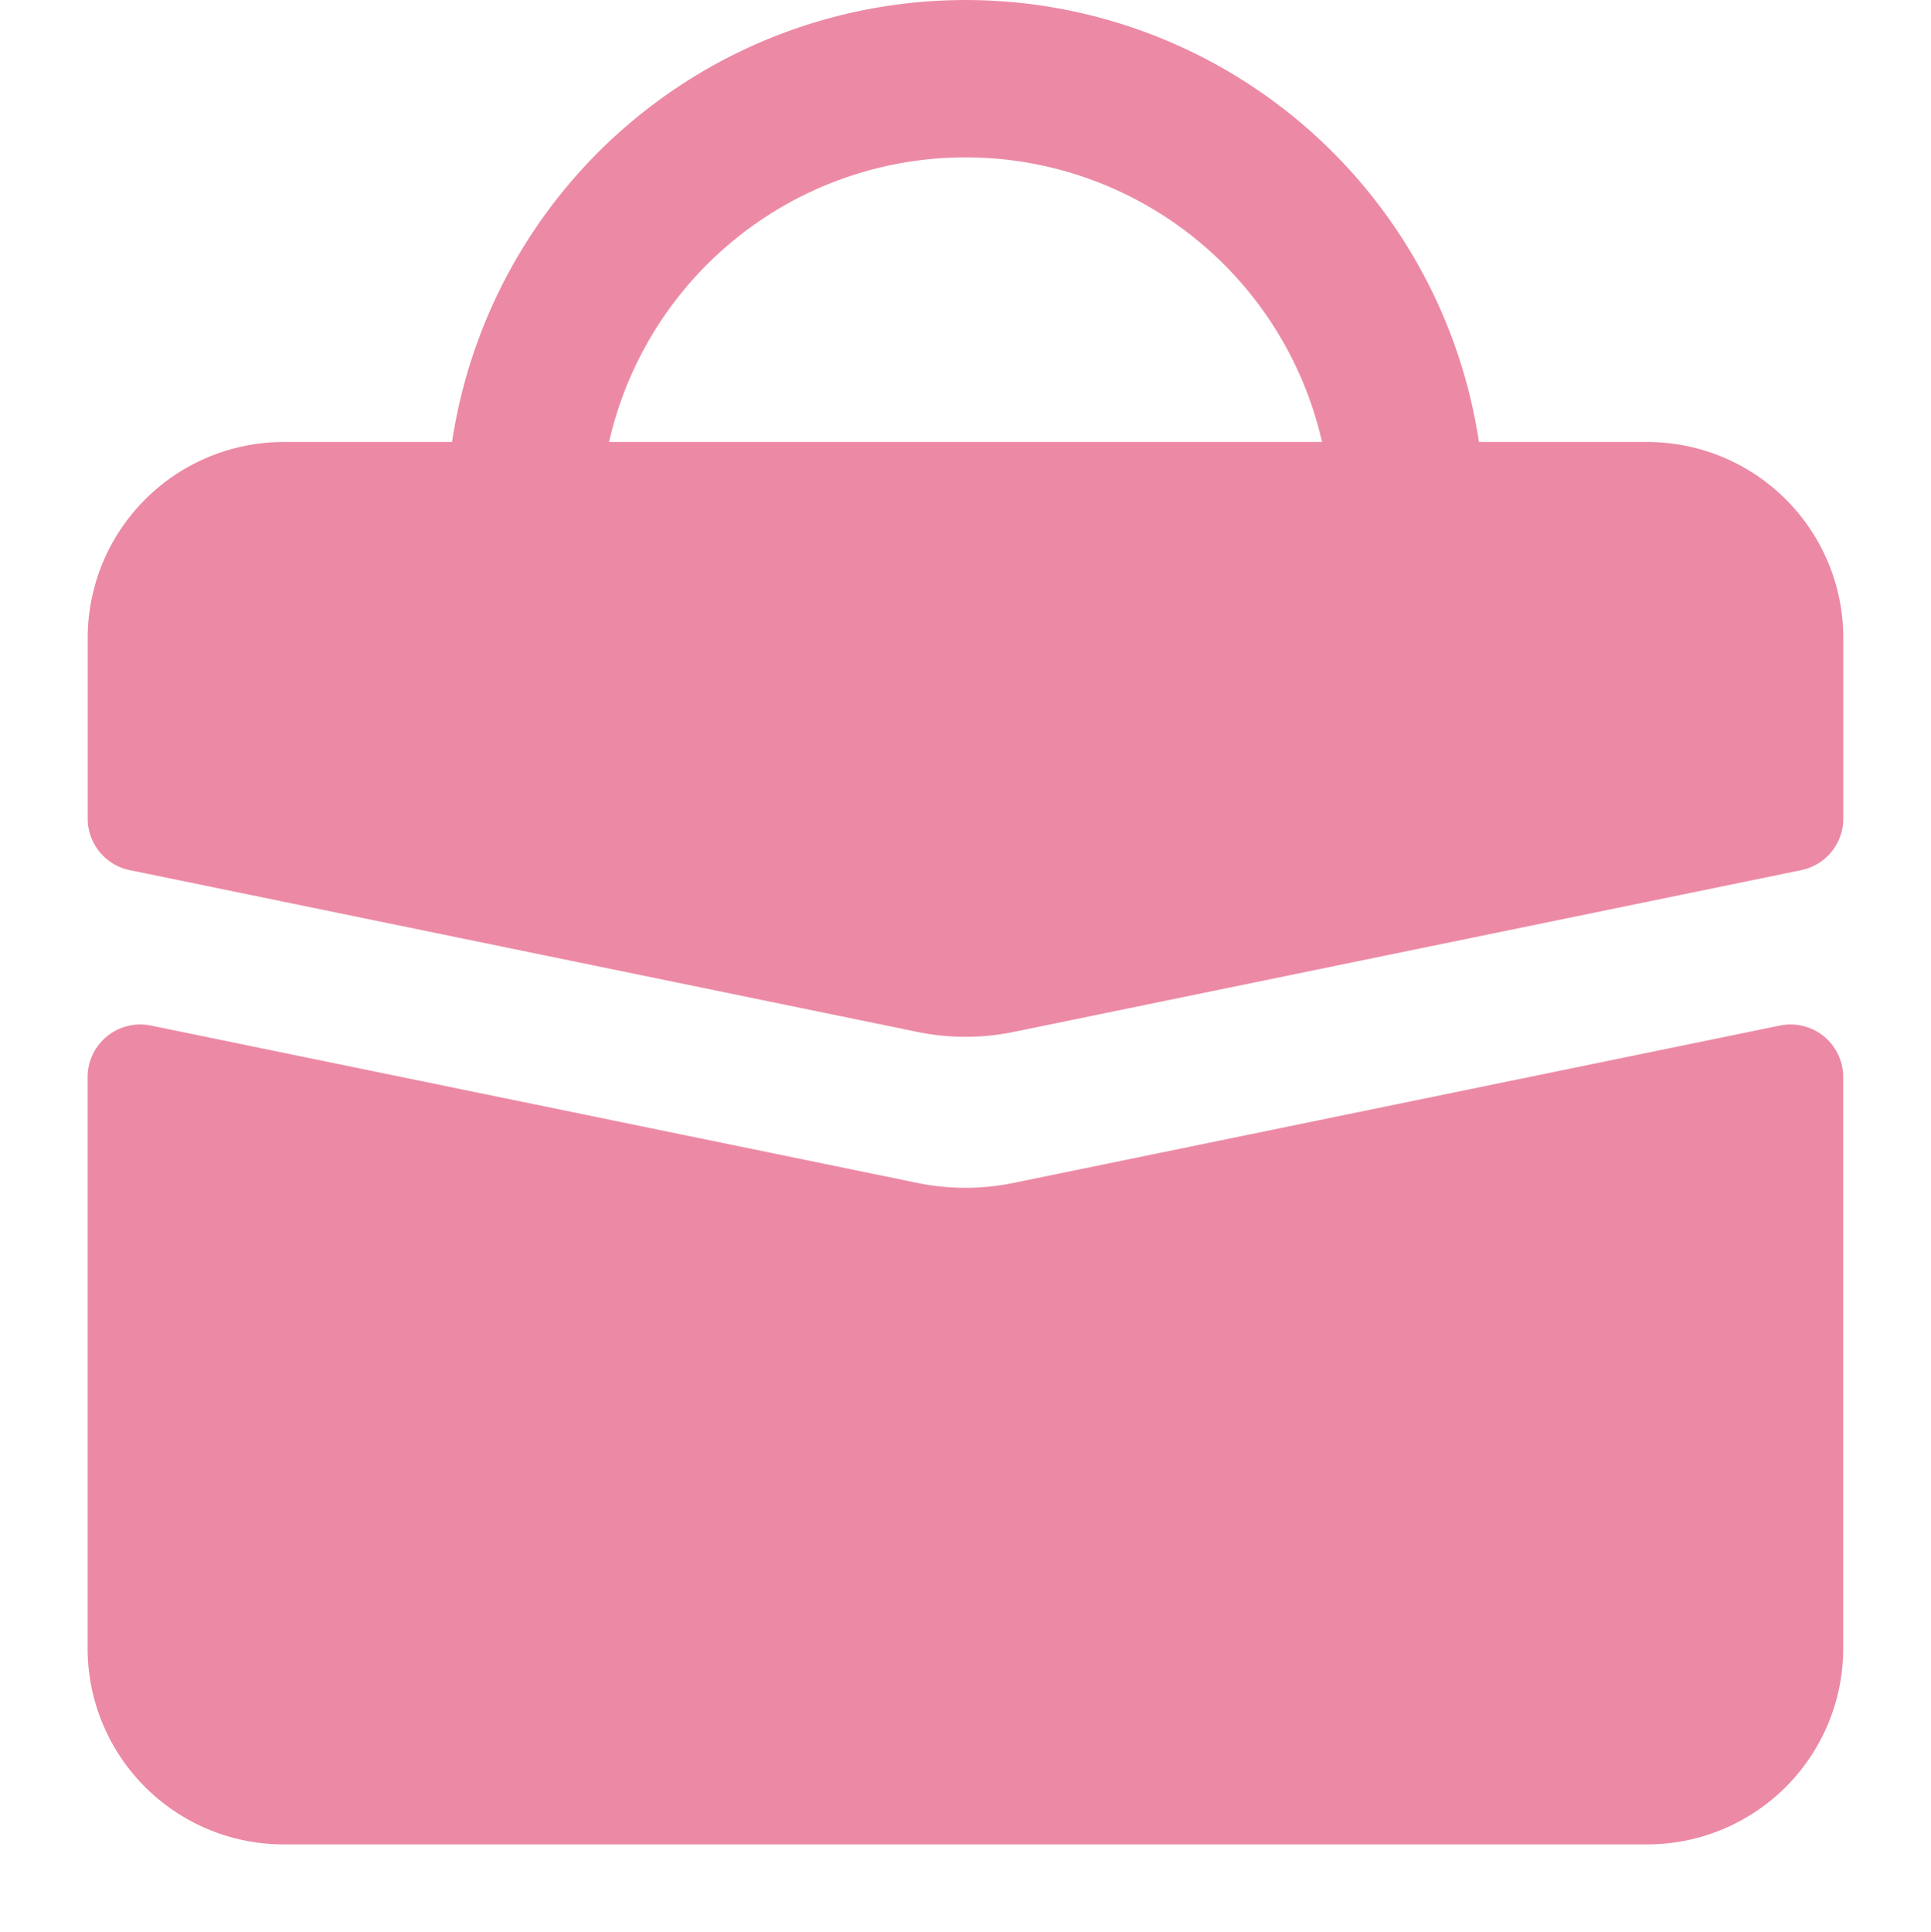
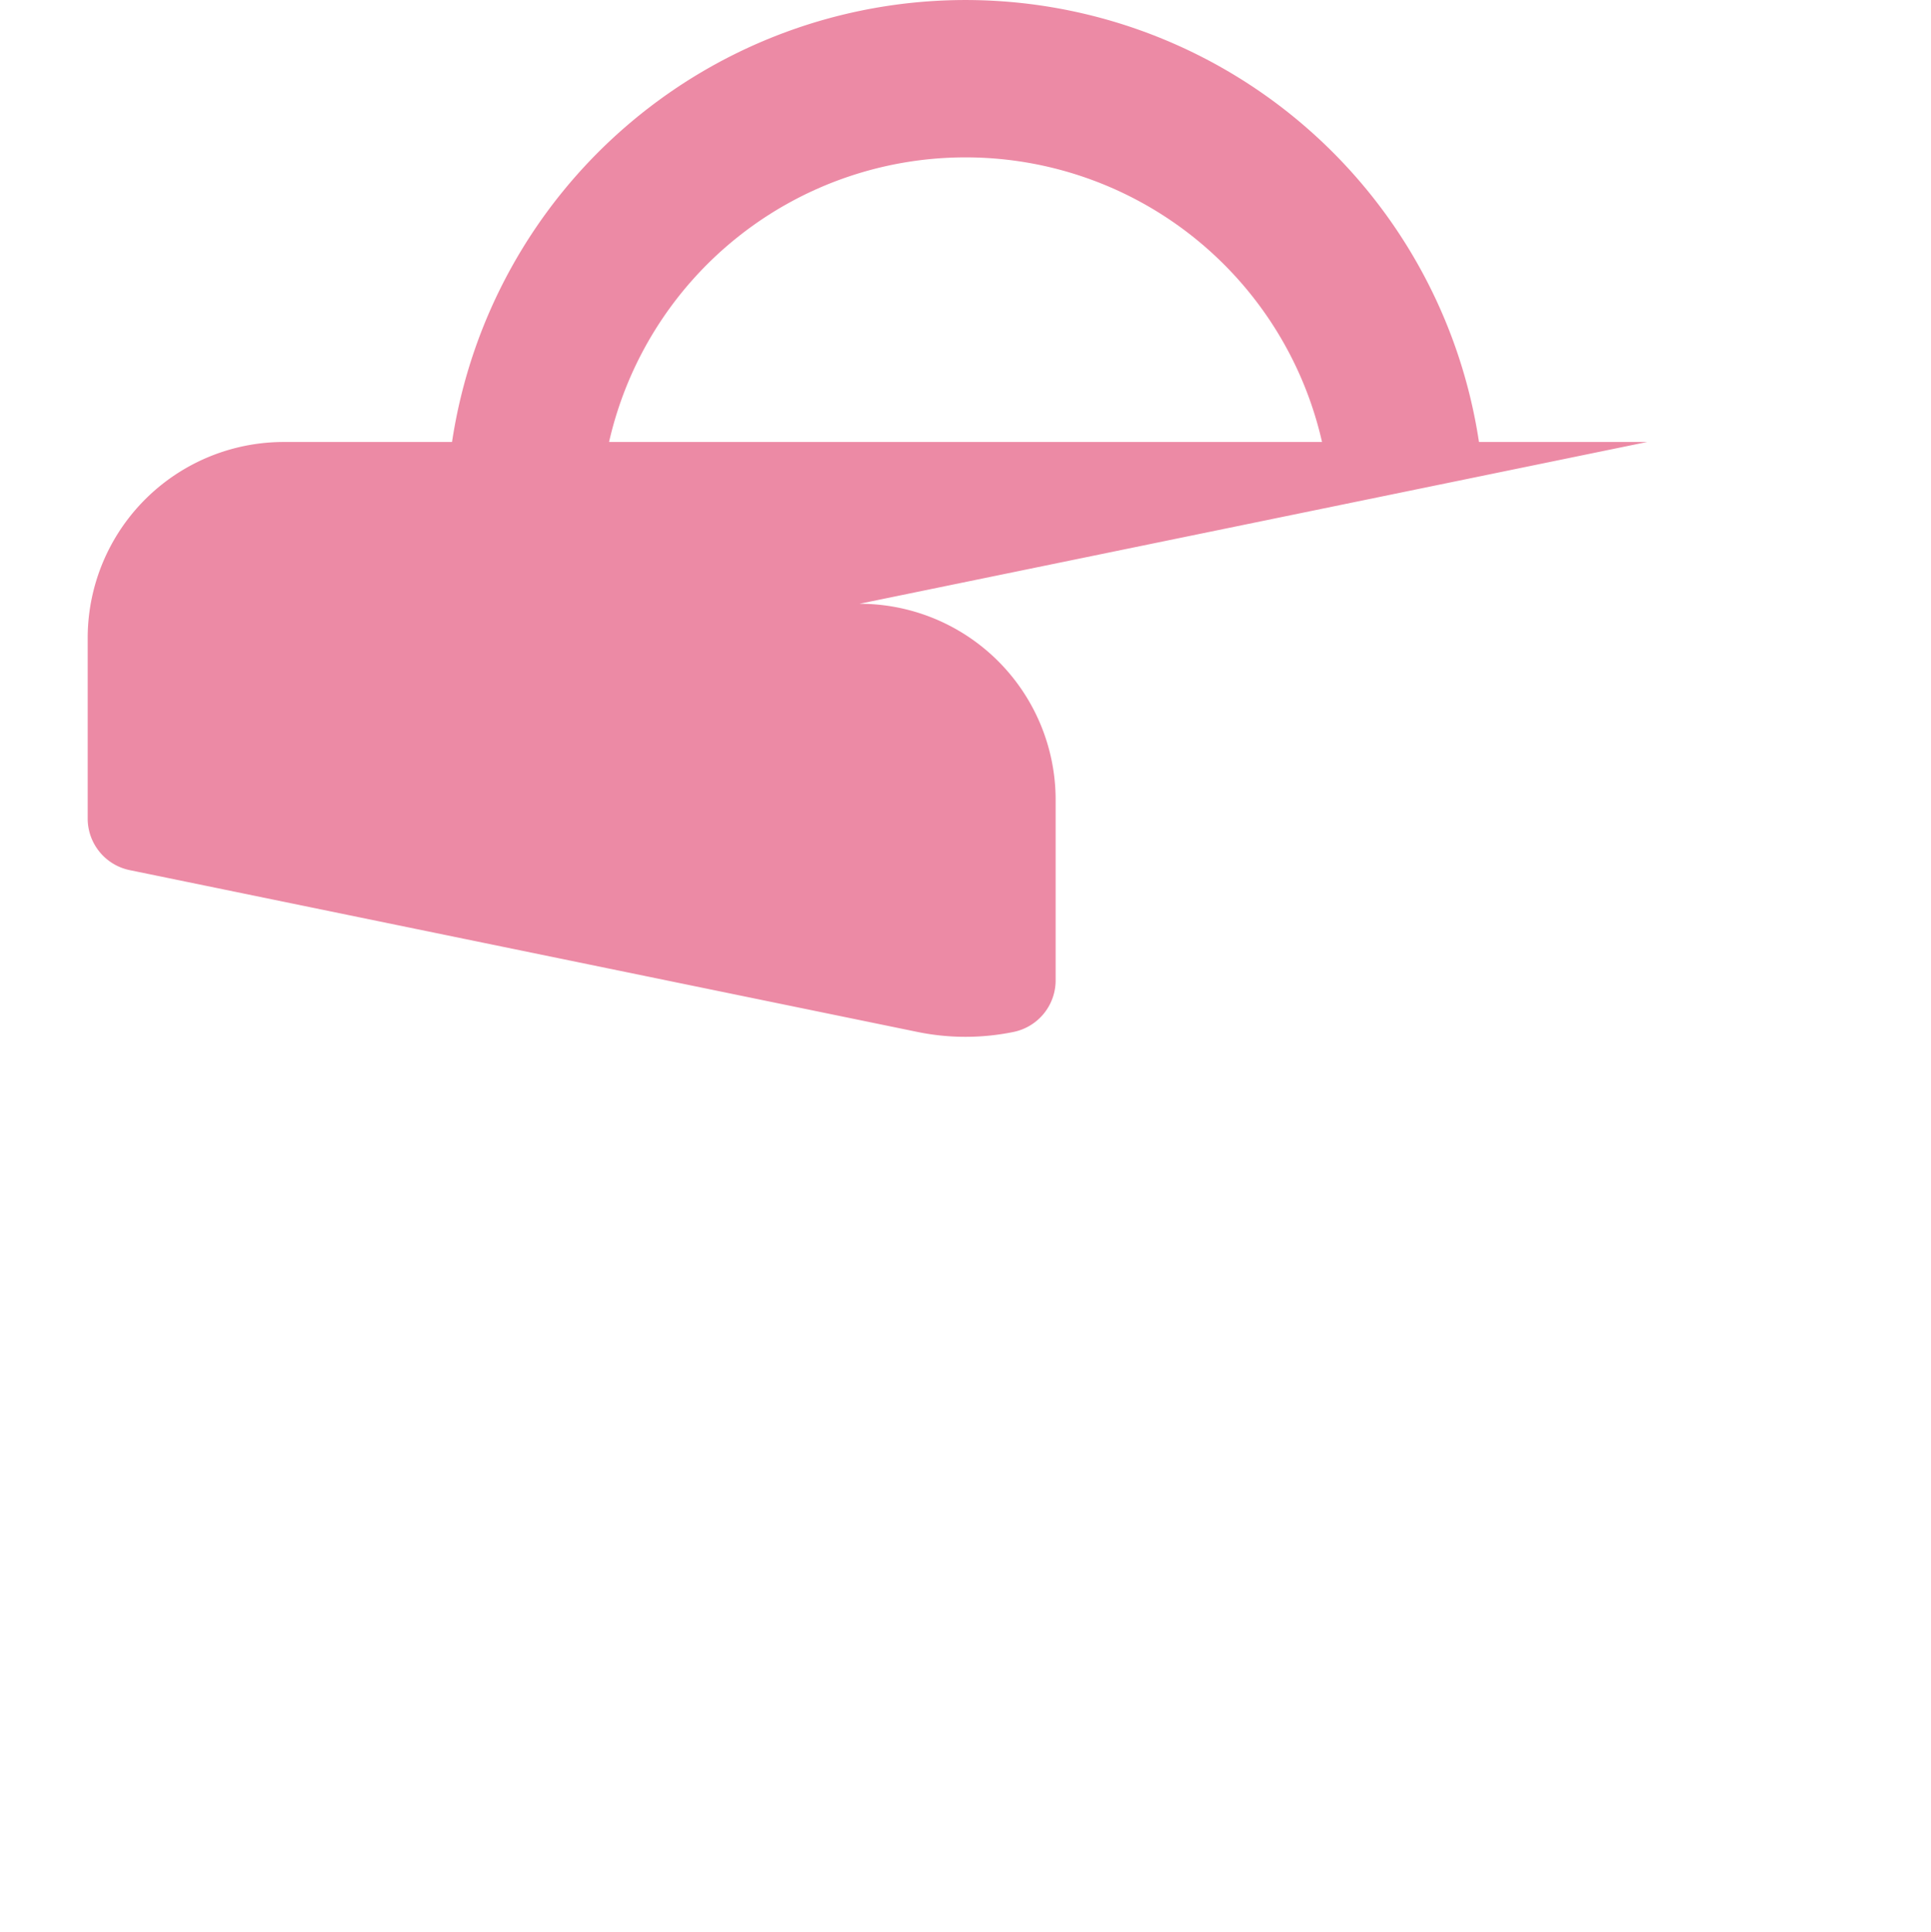
<svg xmlns="http://www.w3.org/2000/svg" width="22" height="22.006" viewBox="0 0 22 22.006">
  <g id="h_work_icon" transform="translate(-79 -13.994)">
    <rect id="長方形_3551" data-name="長方形 3551" width="22" height="22" transform="translate(79 14)" fill="none" />
    <g id="グループ_5067" data-name="グループ 5067" transform="translate(80 14)">
-       <path id="パス_5662" data-name="パス 5662" d="M498.917,553.753l-8.734,1.793a2.721,2.721,0,0,1-1.1,0l-8.734-1.793a.6.6,0,0,0-.717.585v6.51a2.234,2.234,0,0,0,2.235,2.234H497.4a2.234,2.234,0,0,0,2.234-2.234v-6.51a.6.6,0,0,0-.717-.585Z" transform="translate(-479.634 -542.077)" fill="#ec8aa5" />
-       <path id="パス_5663" data-name="パス 5663" d="M497.4,532.671h-1.916a5.916,5.916,0,0,0-11.7,0h-1.916a2.234,2.234,0,0,0-2.235,2.234v2.058a.6.6,0,0,0,.477.585l8.974,1.843a2.721,2.721,0,0,0,1.1,0l8.974-1.843a.6.6,0,0,0,.477-.585v-2.058a2.234,2.234,0,0,0-2.235-2.234Zm-11.827,0a4.165,4.165,0,0,1,8.123,0Z" transform="translate(-479.634 -527.642)" fill="#ec8aa5" />
+       <path id="パス_5663" data-name="パス 5663" d="M497.4,532.671h-1.916a5.916,5.916,0,0,0-11.7,0h-1.916a2.234,2.234,0,0,0-2.235,2.234v2.058a.6.6,0,0,0,.477.585l8.974,1.843a2.721,2.721,0,0,0,1.1,0a.6.6,0,0,0,.477-.585v-2.058a2.234,2.234,0,0,0-2.235-2.234Zm-11.827,0a4.165,4.165,0,0,1,8.123,0Z" transform="translate(-479.634 -527.642)" fill="#ec8aa5" />
    </g>
  </g>
</svg>